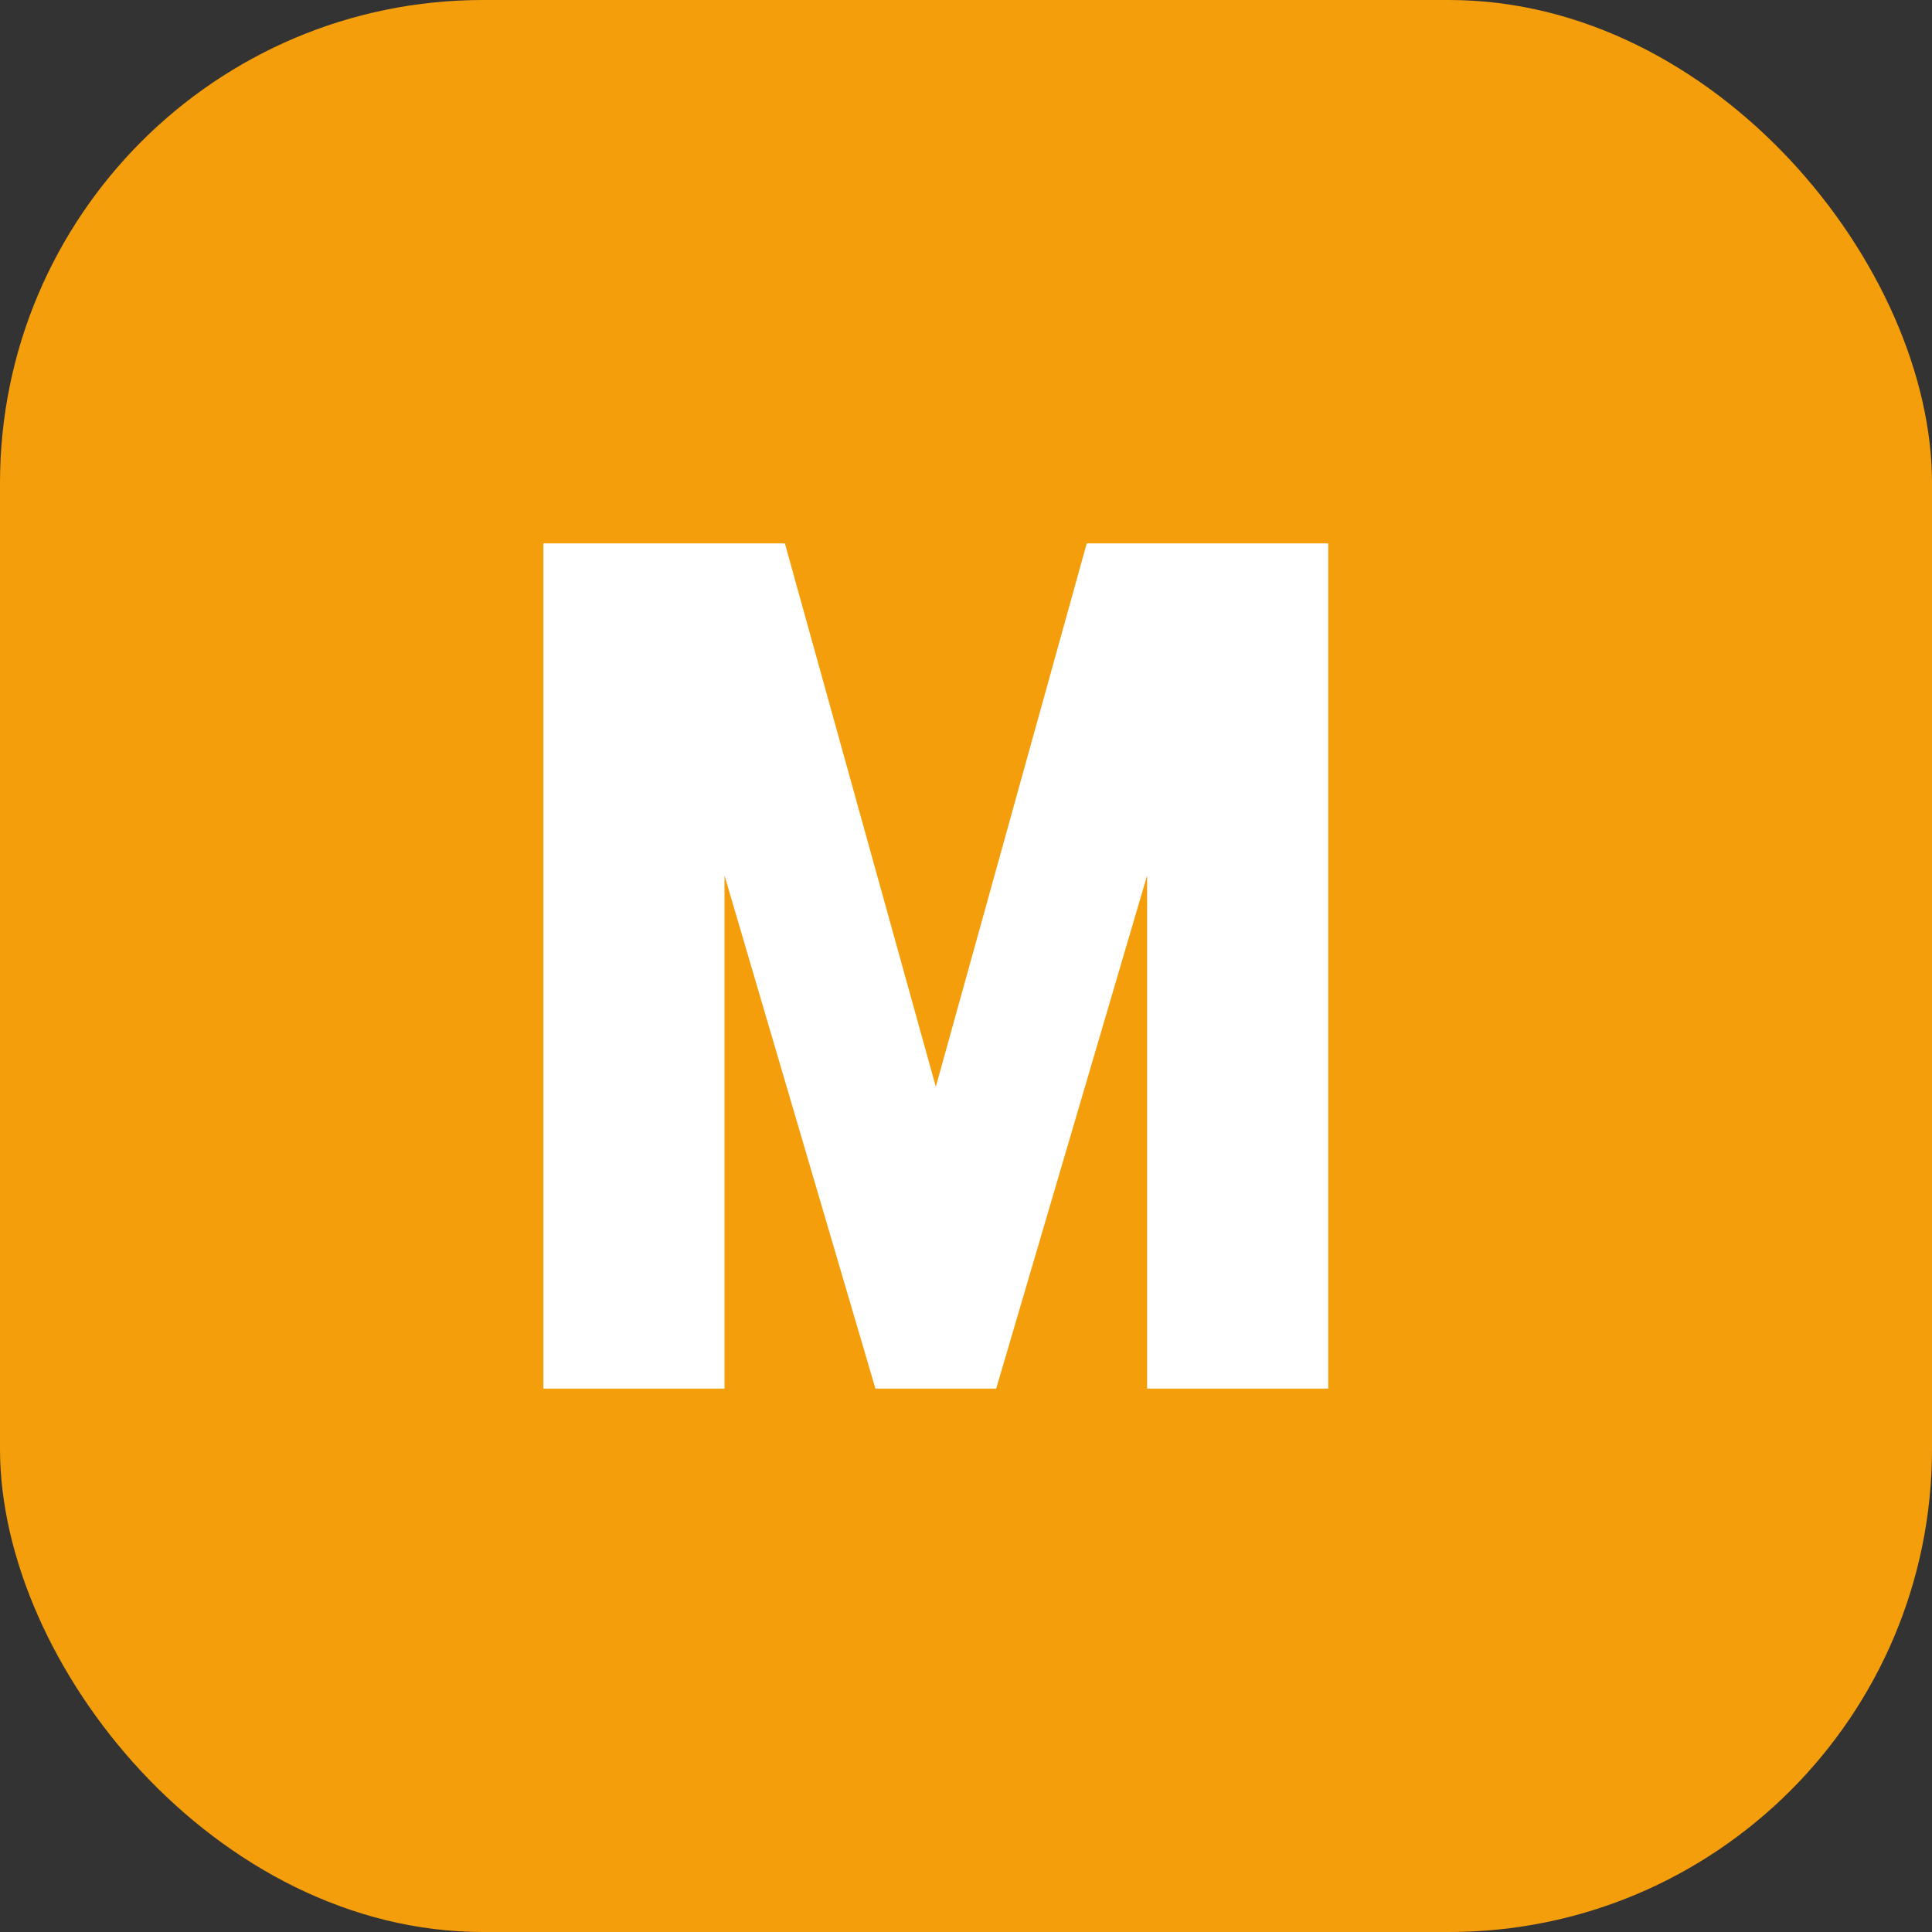
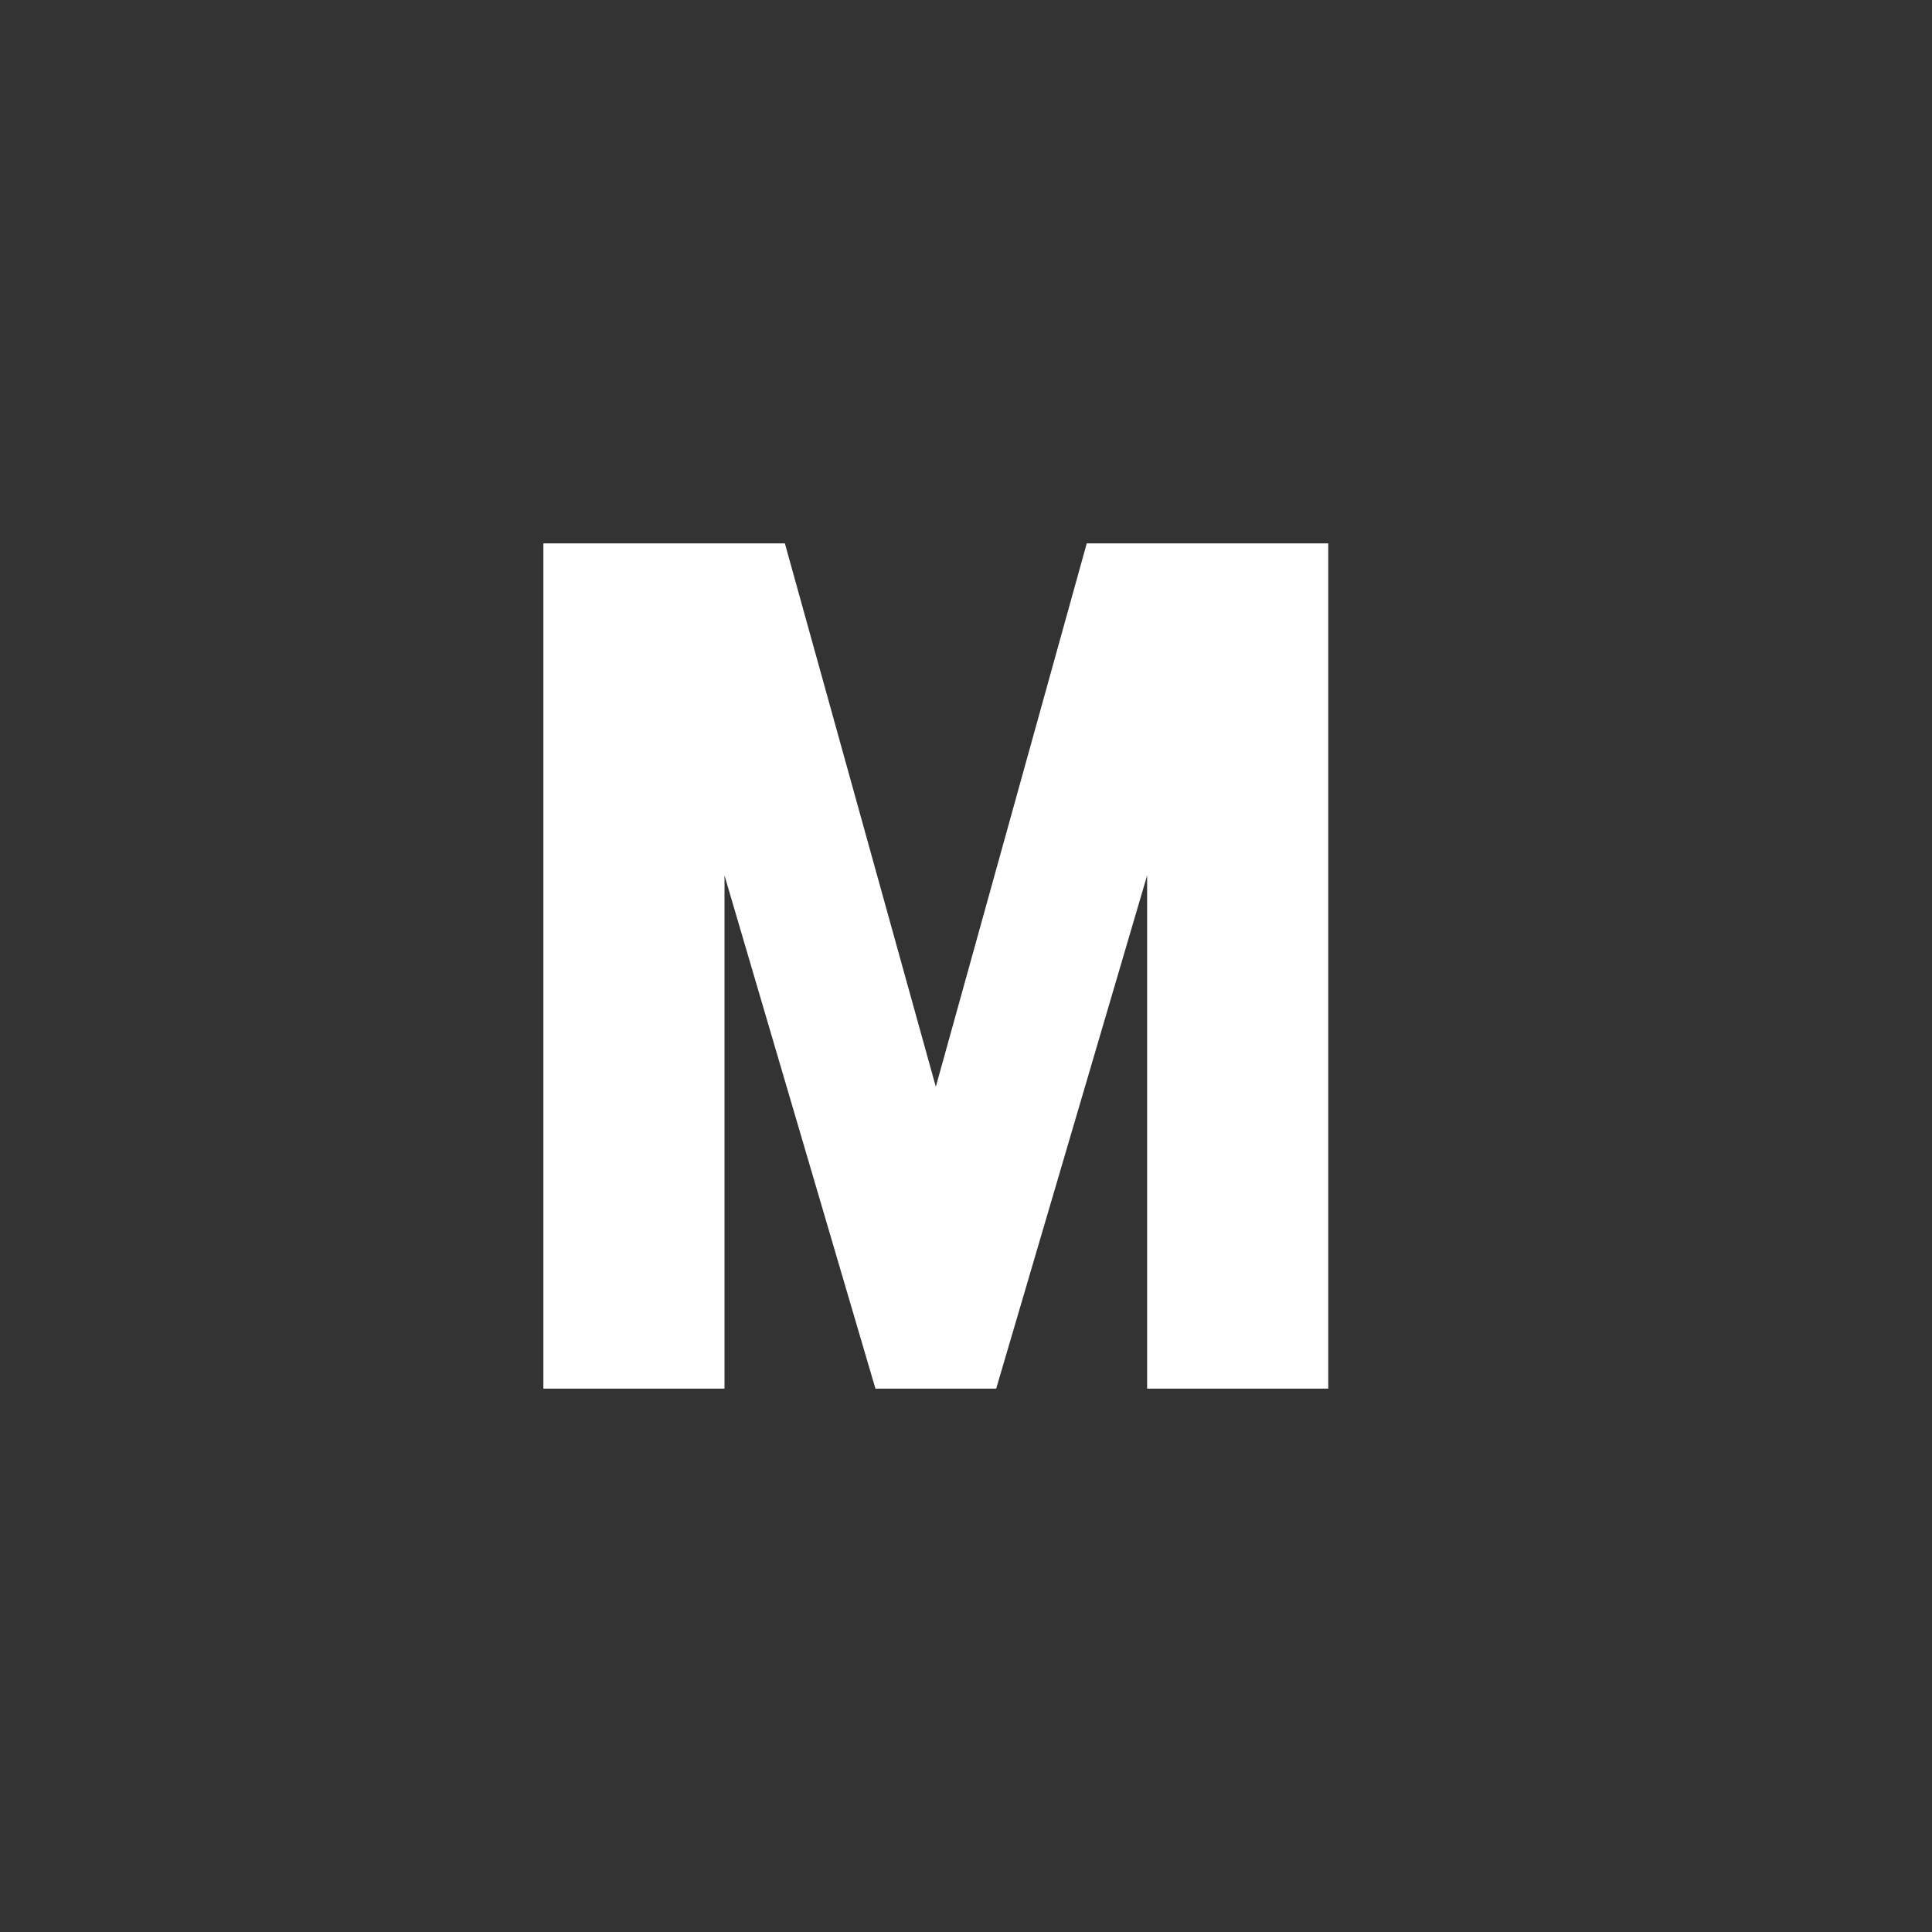
<svg xmlns="http://www.w3.org/2000/svg" width="32" height="32" viewBox="0 0 32 32" fill="none">
  <rect x="0" y="0" width="32" height="32" fill="#333333" stroke="none" />
-   <rect width="32" height="32" rx="8" fill="#f59e0b" />
  <path d="M9 9h4l2.5 9 2.5-9h4v14h-3v-8.5l-2.5 8.5h-2l-2.5-8.5V23H9V9z" fill="#ffffff" />
</svg>